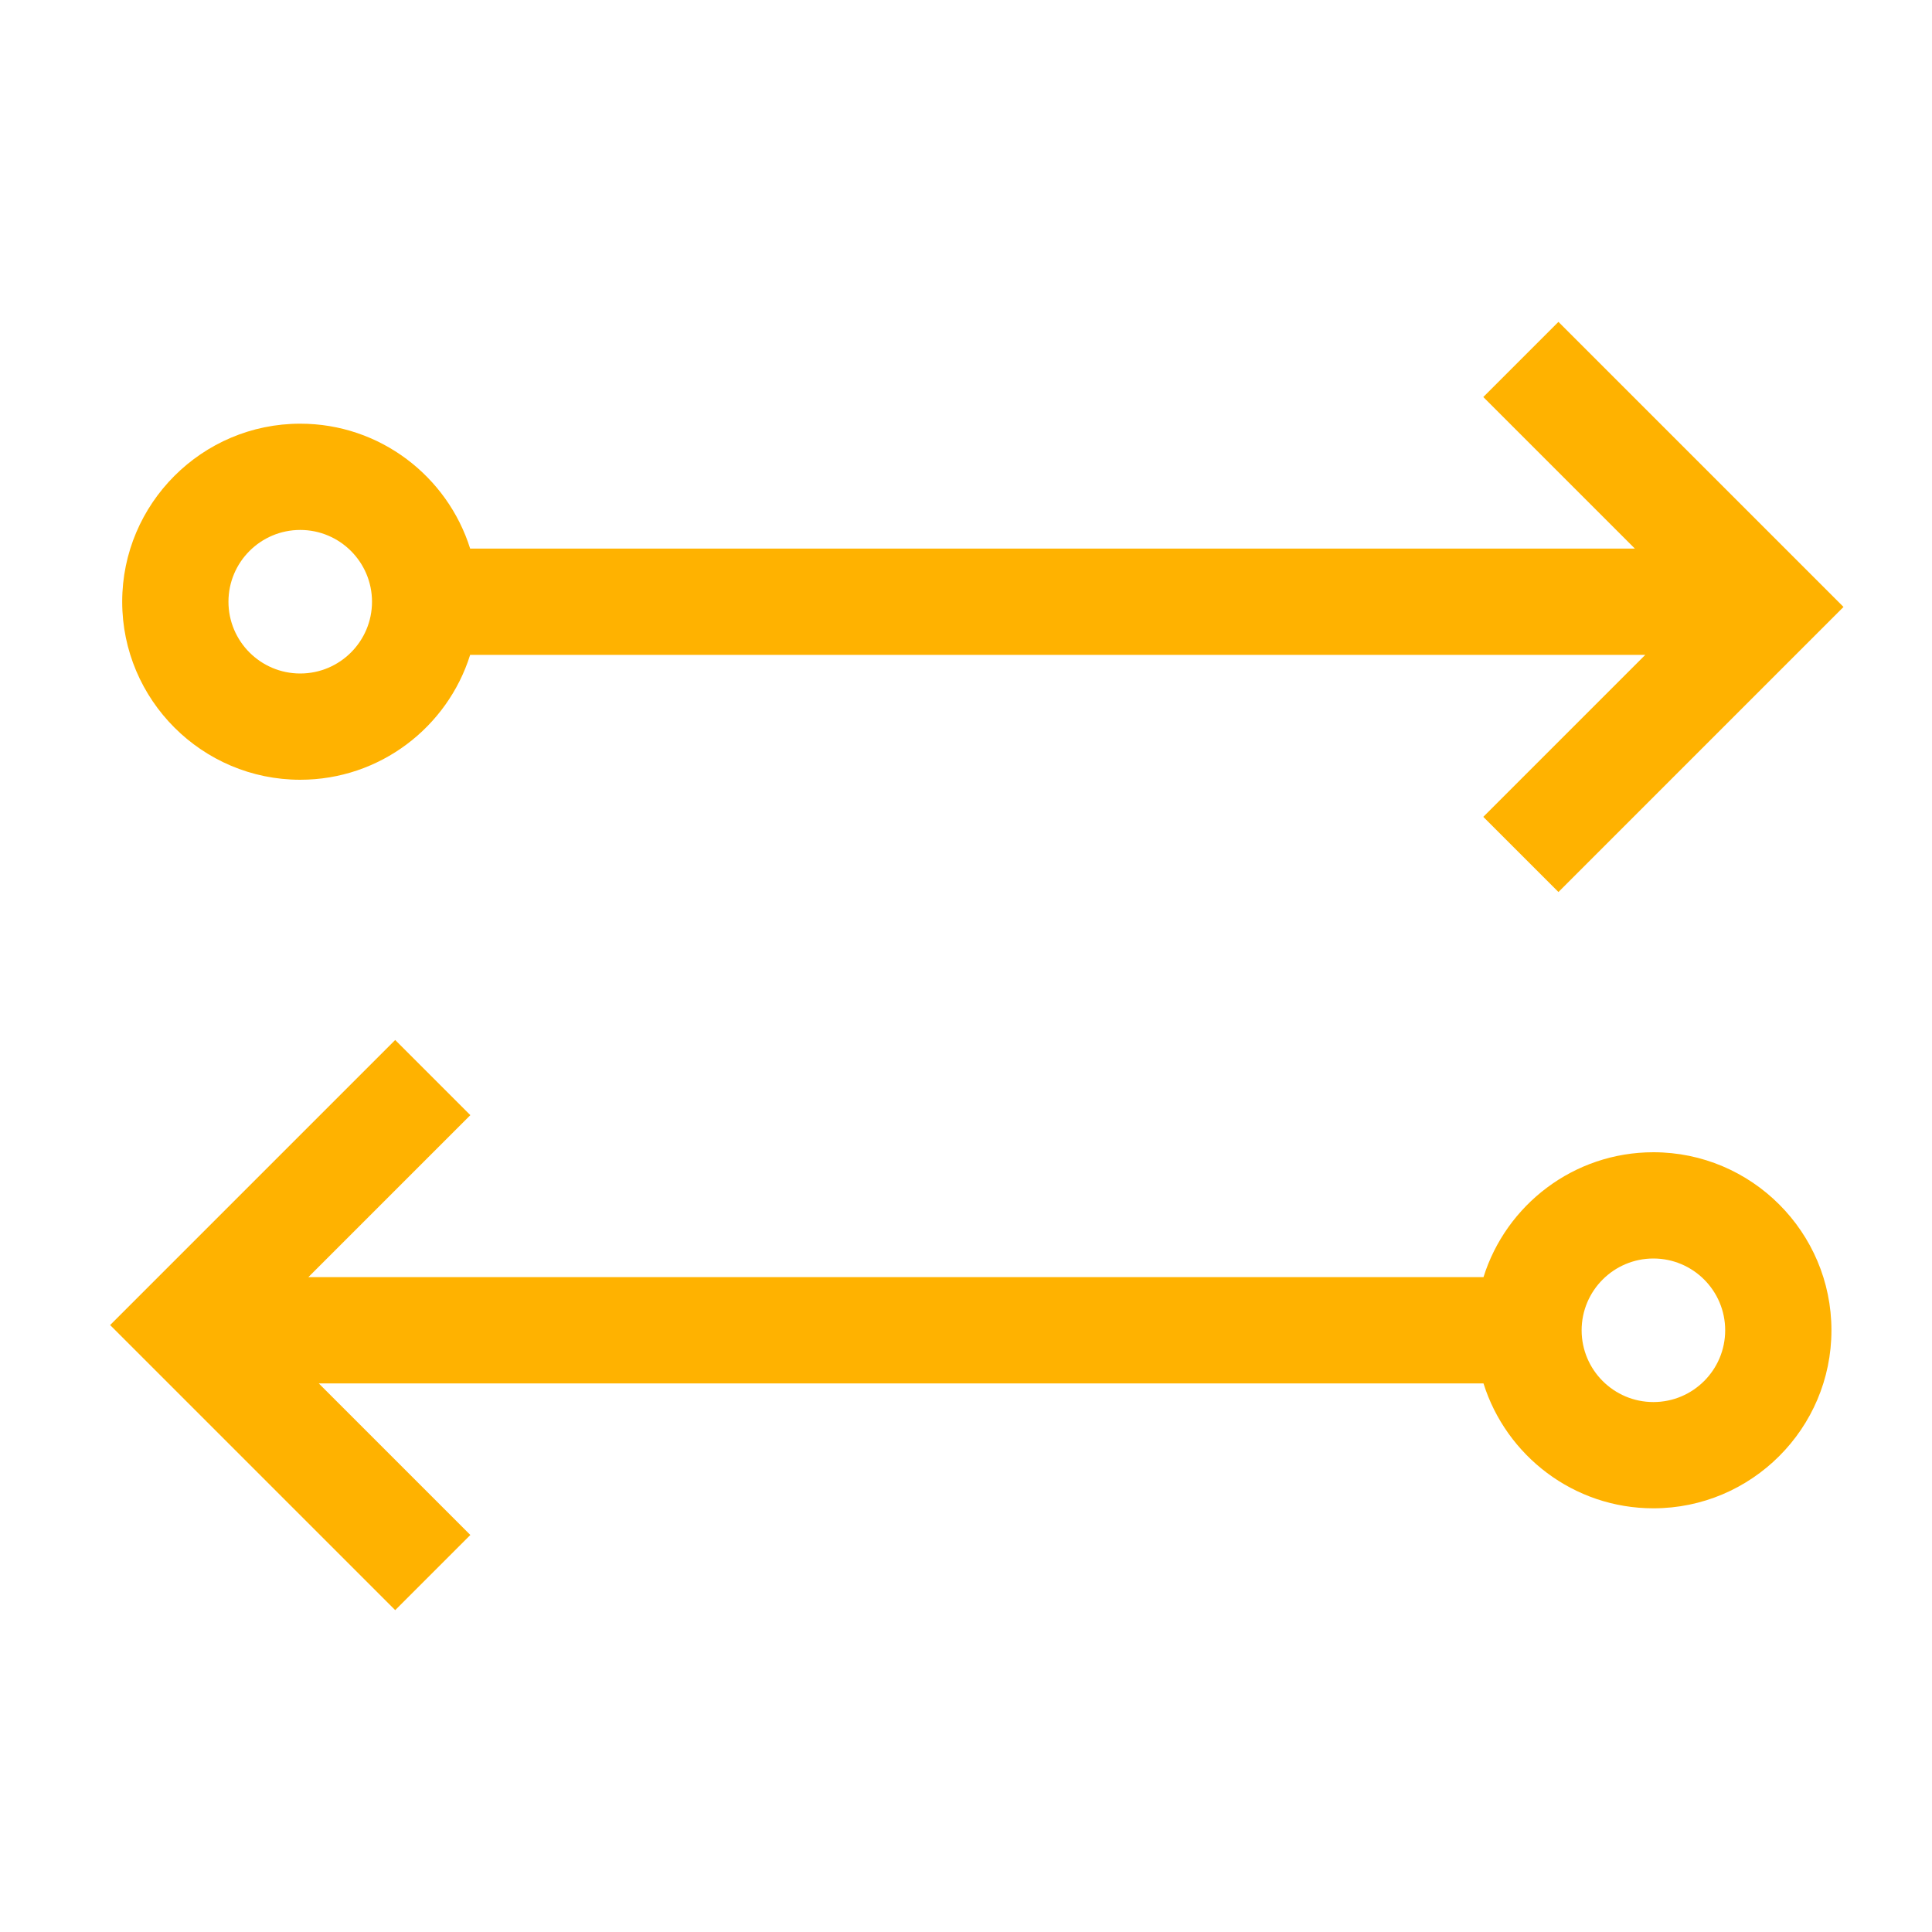
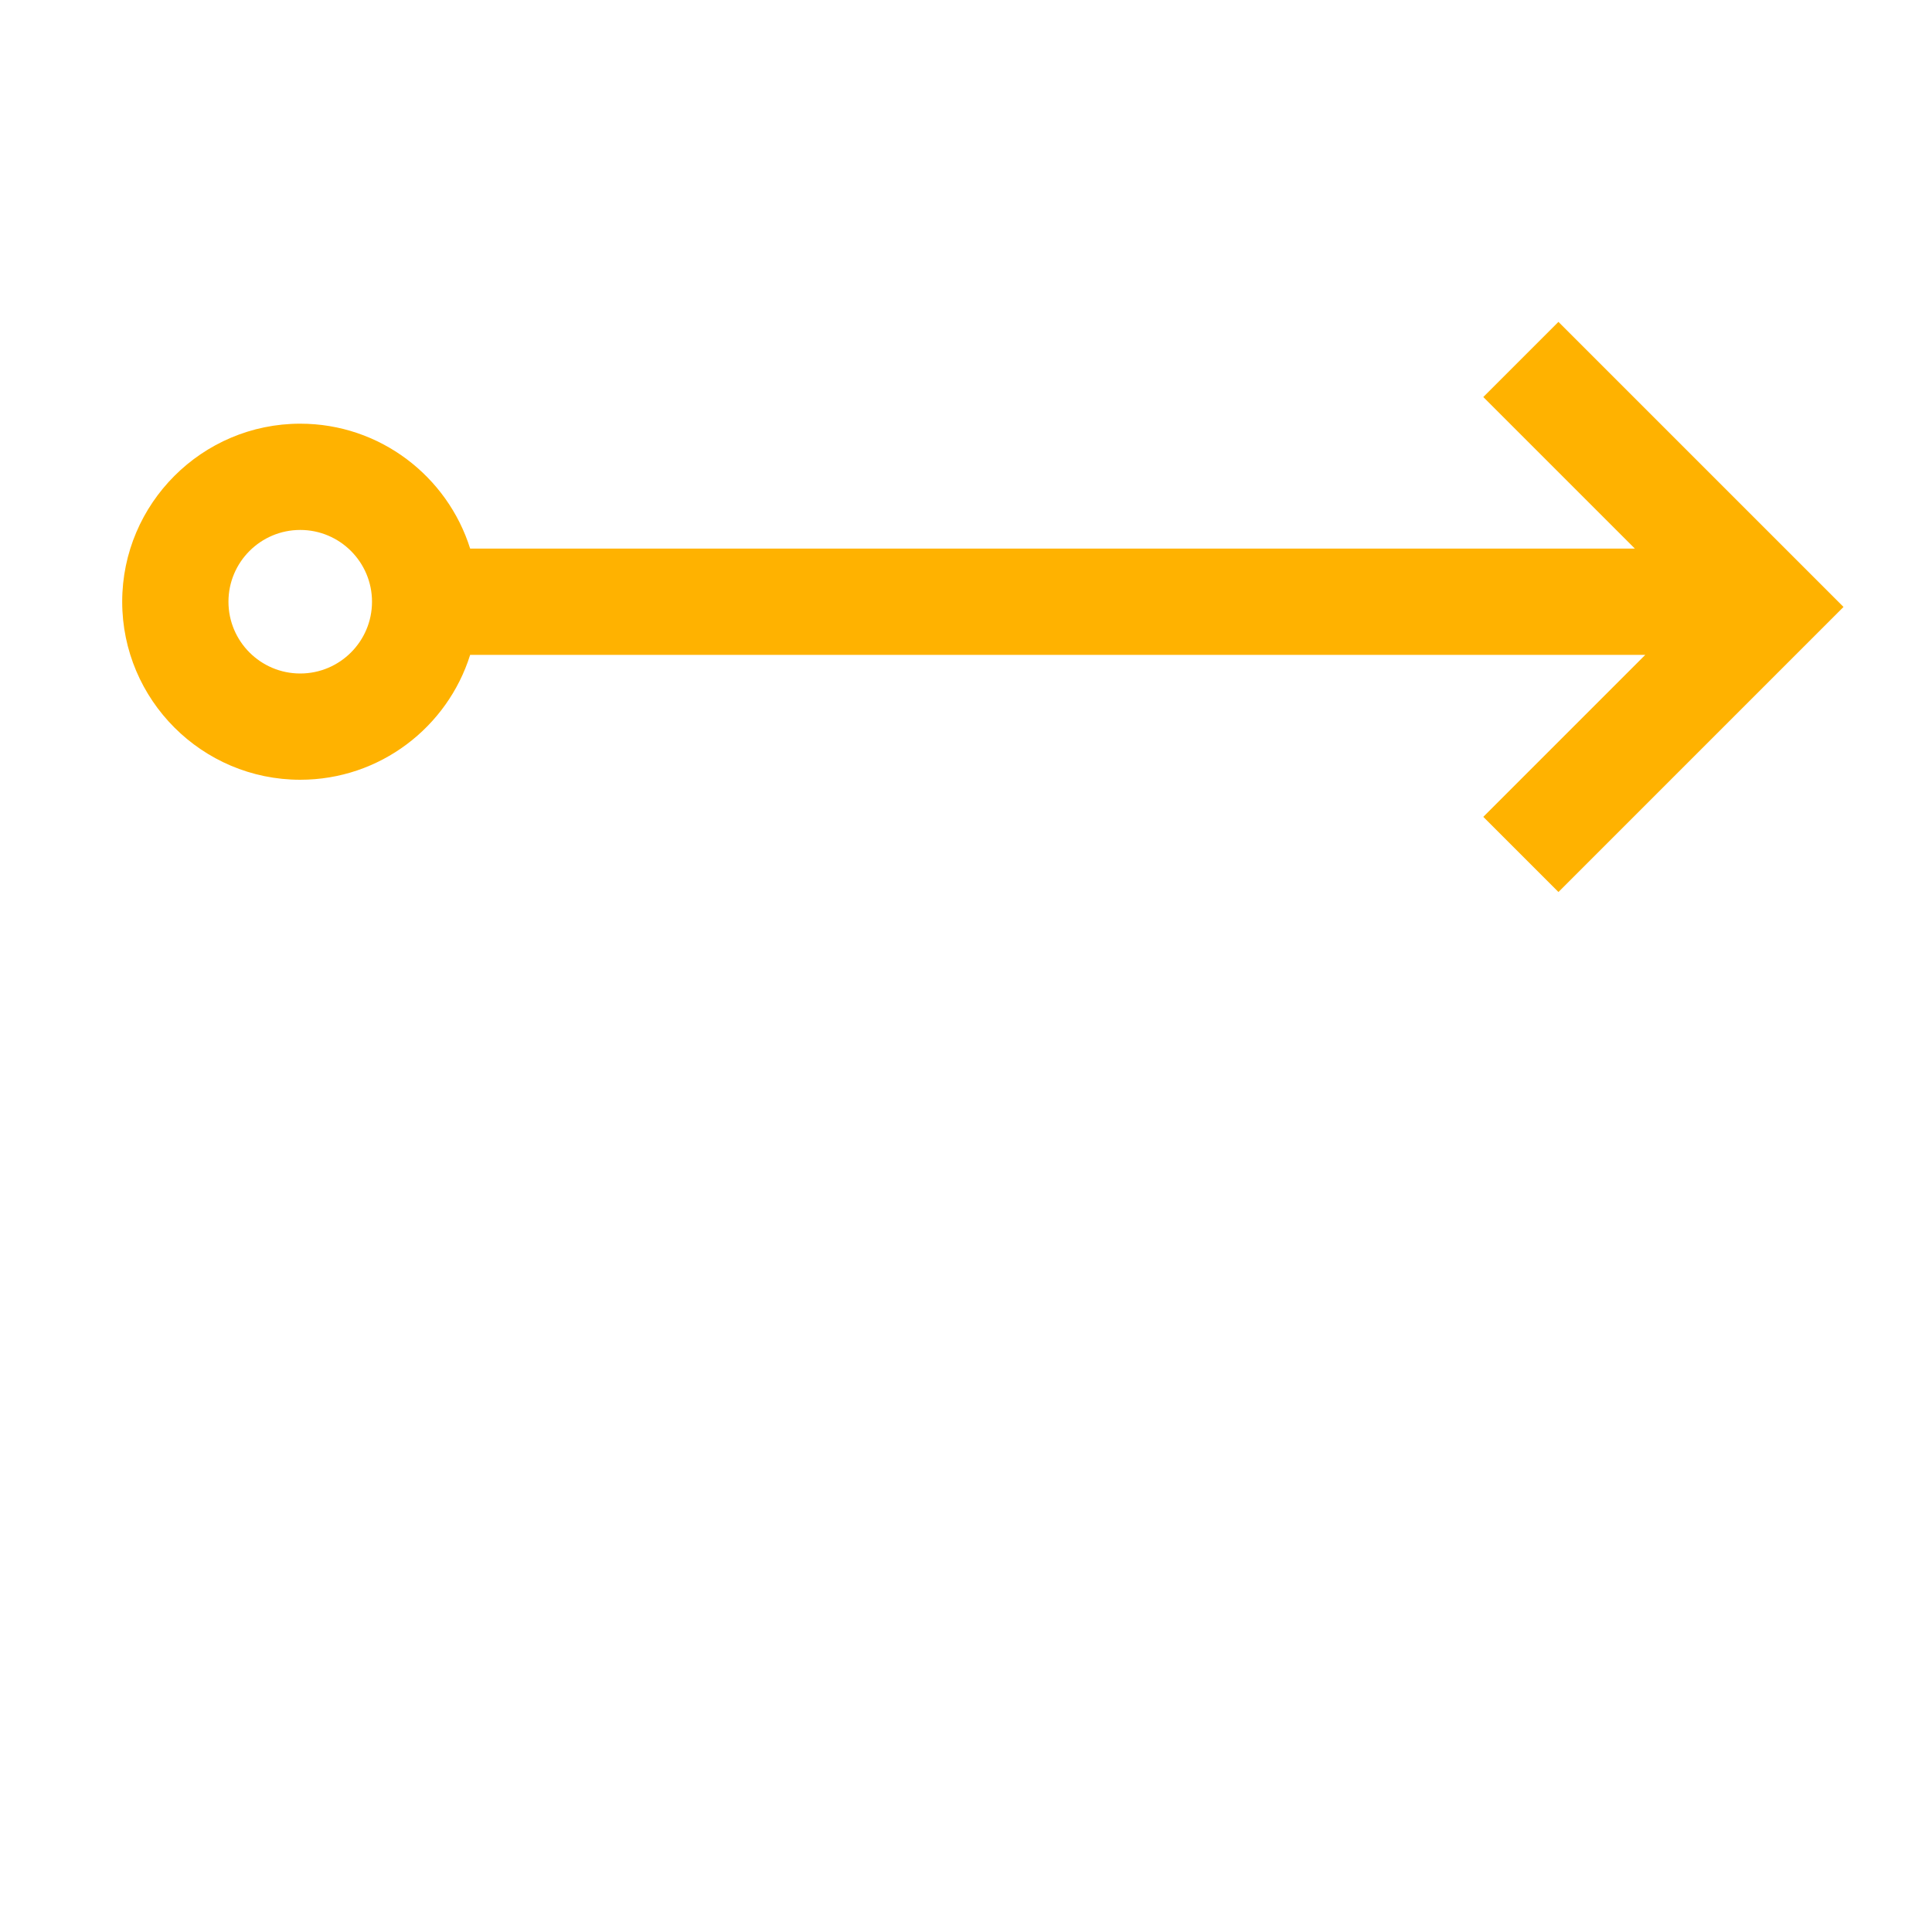
<svg xmlns="http://www.w3.org/2000/svg" version="1.1" id="Слой_1" x="0px" y="0px" viewBox="0 0 200 200" style="enable-background:new 0 0 200 200;" xml:space="preserve">
  <style type="text/css">
	.st0{fill:#FFB200;}
</style>
  <g>
    <path class="st0" d="M31.08,80.72c8.25,0,15.25-5.45,17.59-12.93h121.65l-16.77,16.77l7.78,7.78l29.51-29.51l-29.51-29.51   l-7.78,7.78l15.69,15.69H48.67c-2.35-7.48-9.34-12.93-17.59-12.93c-10.16,0-18.43,8.27-18.43,18.43S20.92,80.72,31.08,80.72z    M31.08,54.86c4.1,0,7.43,3.33,7.43,7.43s-3.33,7.43-7.43,7.43c-4.1,0-7.43-3.33-7.43-7.43S26.98,54.86,31.08,54.86z" />
-     <path class="st0" d="M171.16,119.28c-8.25,0-15.25,5.45-17.59,12.93H31.92l16.77-16.77l-7.78-7.78L11.4,137.17l29.51,29.51   l7.78-7.78L33,143.21h120.57c2.35,7.48,9.34,12.93,17.59,12.93c10.16,0,18.43-8.27,18.43-18.43S181.32,119.28,171.16,119.28z    M171.16,145.14c-4.1,0-7.43-3.33-7.43-7.43s3.33-7.43,7.43-7.43c4.1,0,7.43,3.33,7.43,7.43S175.26,145.14,171.16,145.14z" />
  </g>
</svg>